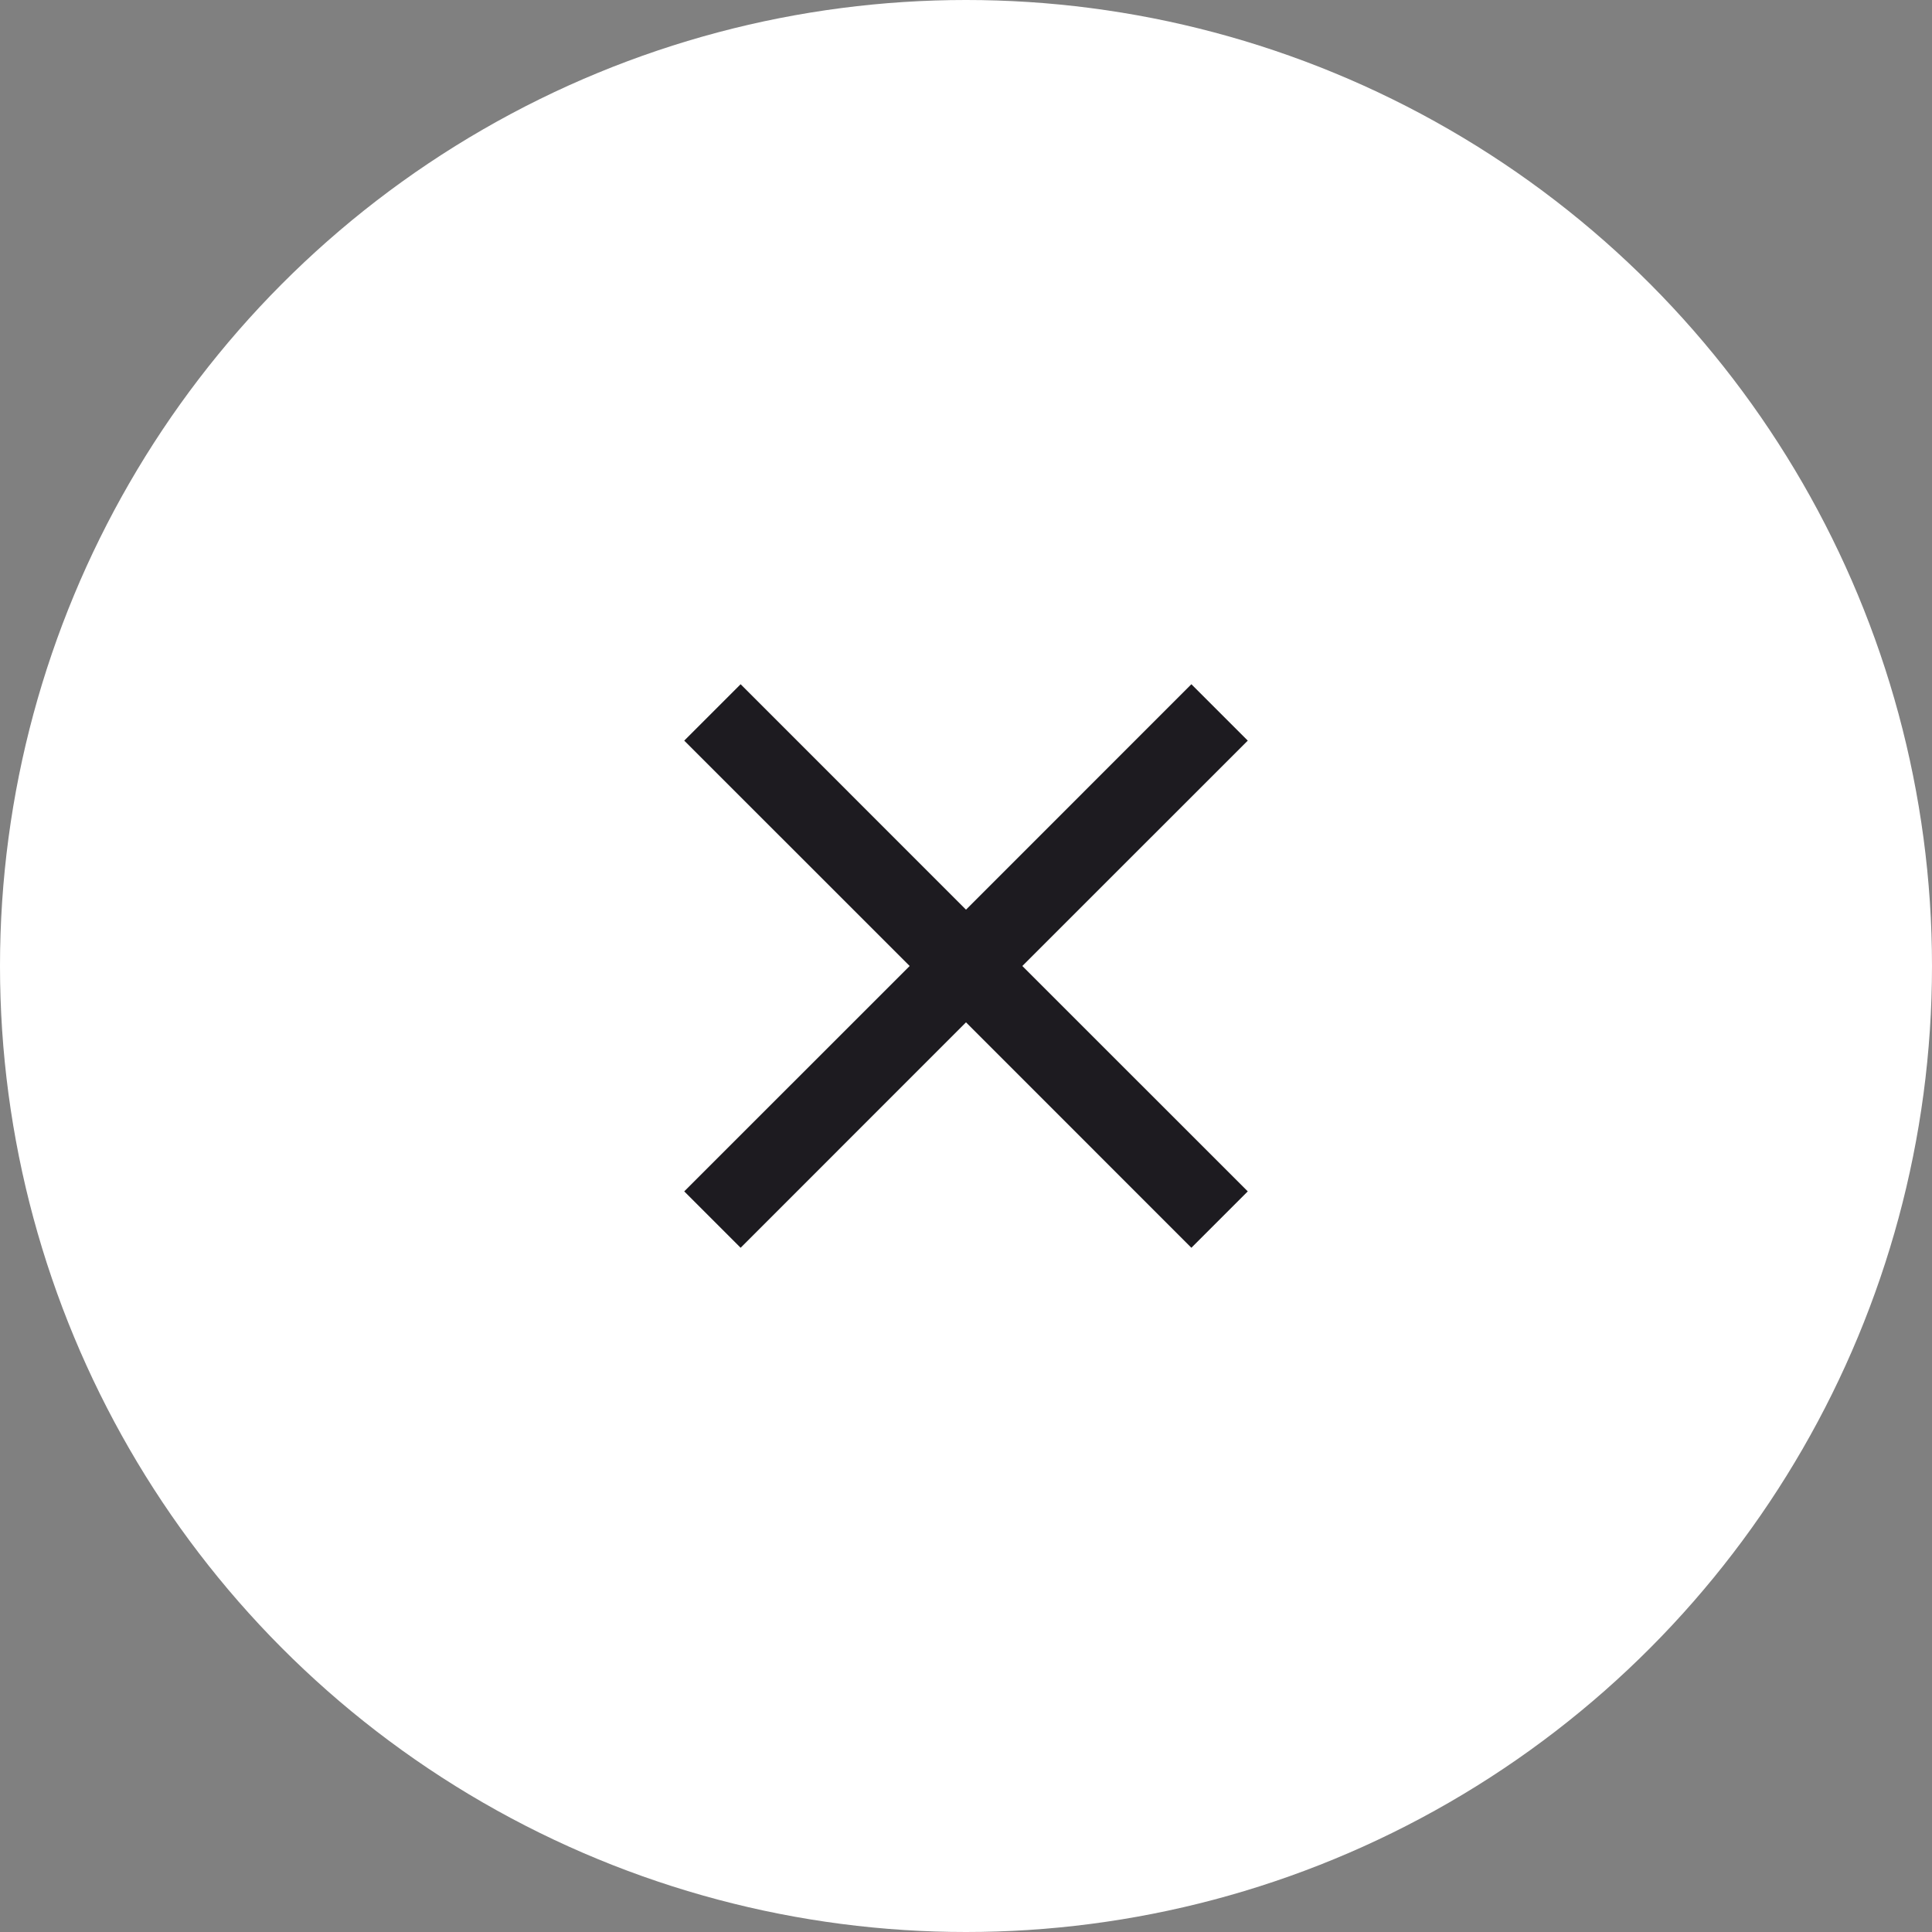
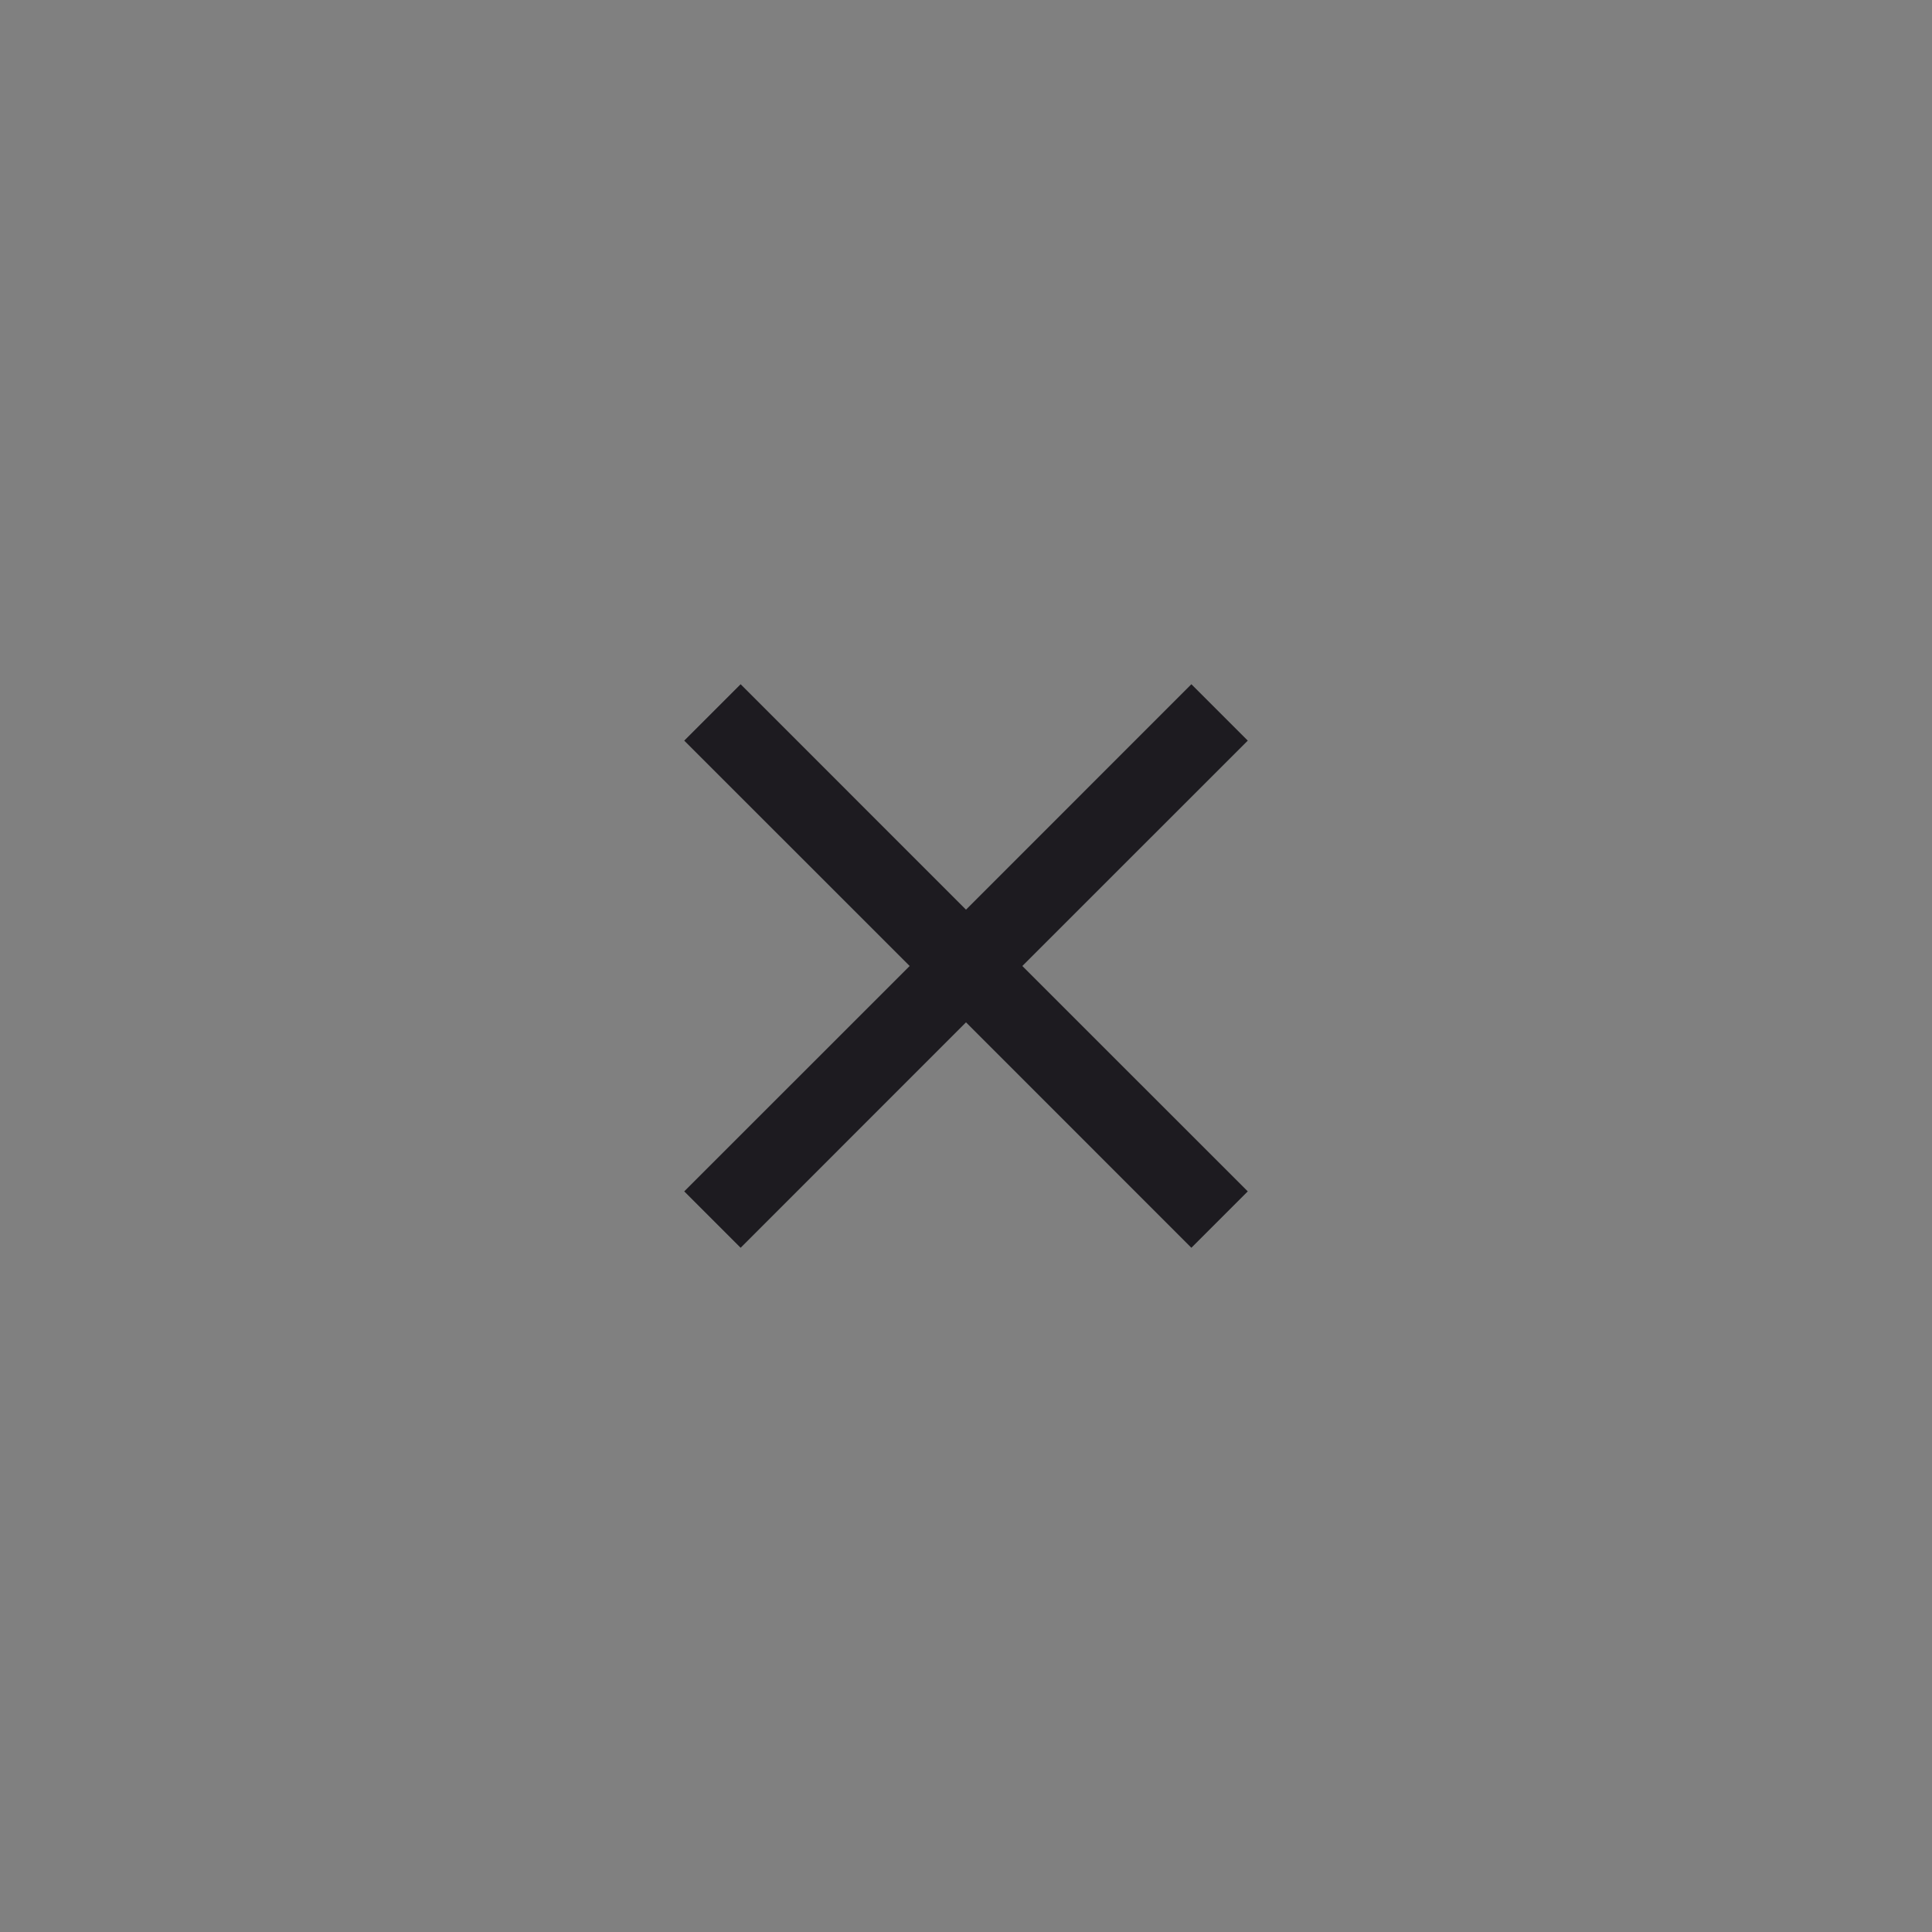
<svg xmlns="http://www.w3.org/2000/svg" width="32" height="32" viewBox="0 0 32 32" fill="none">
  <rect x="0" y="0" width="32" height="32" fill="#808080" stroke="none" />
-   <circle cx="16" cy="16" r="16" fill="white" />
  <path d="M12.267 20.667L11.333 19.733L15.067 16L11.333 12.267L12.267 11.333L16 15.067L19.733 11.333L20.667 12.267L16.933 16L20.667 19.733L19.733 20.667L16 16.933L12.267 20.667Z" fill="#1D1B20" />
</svg>